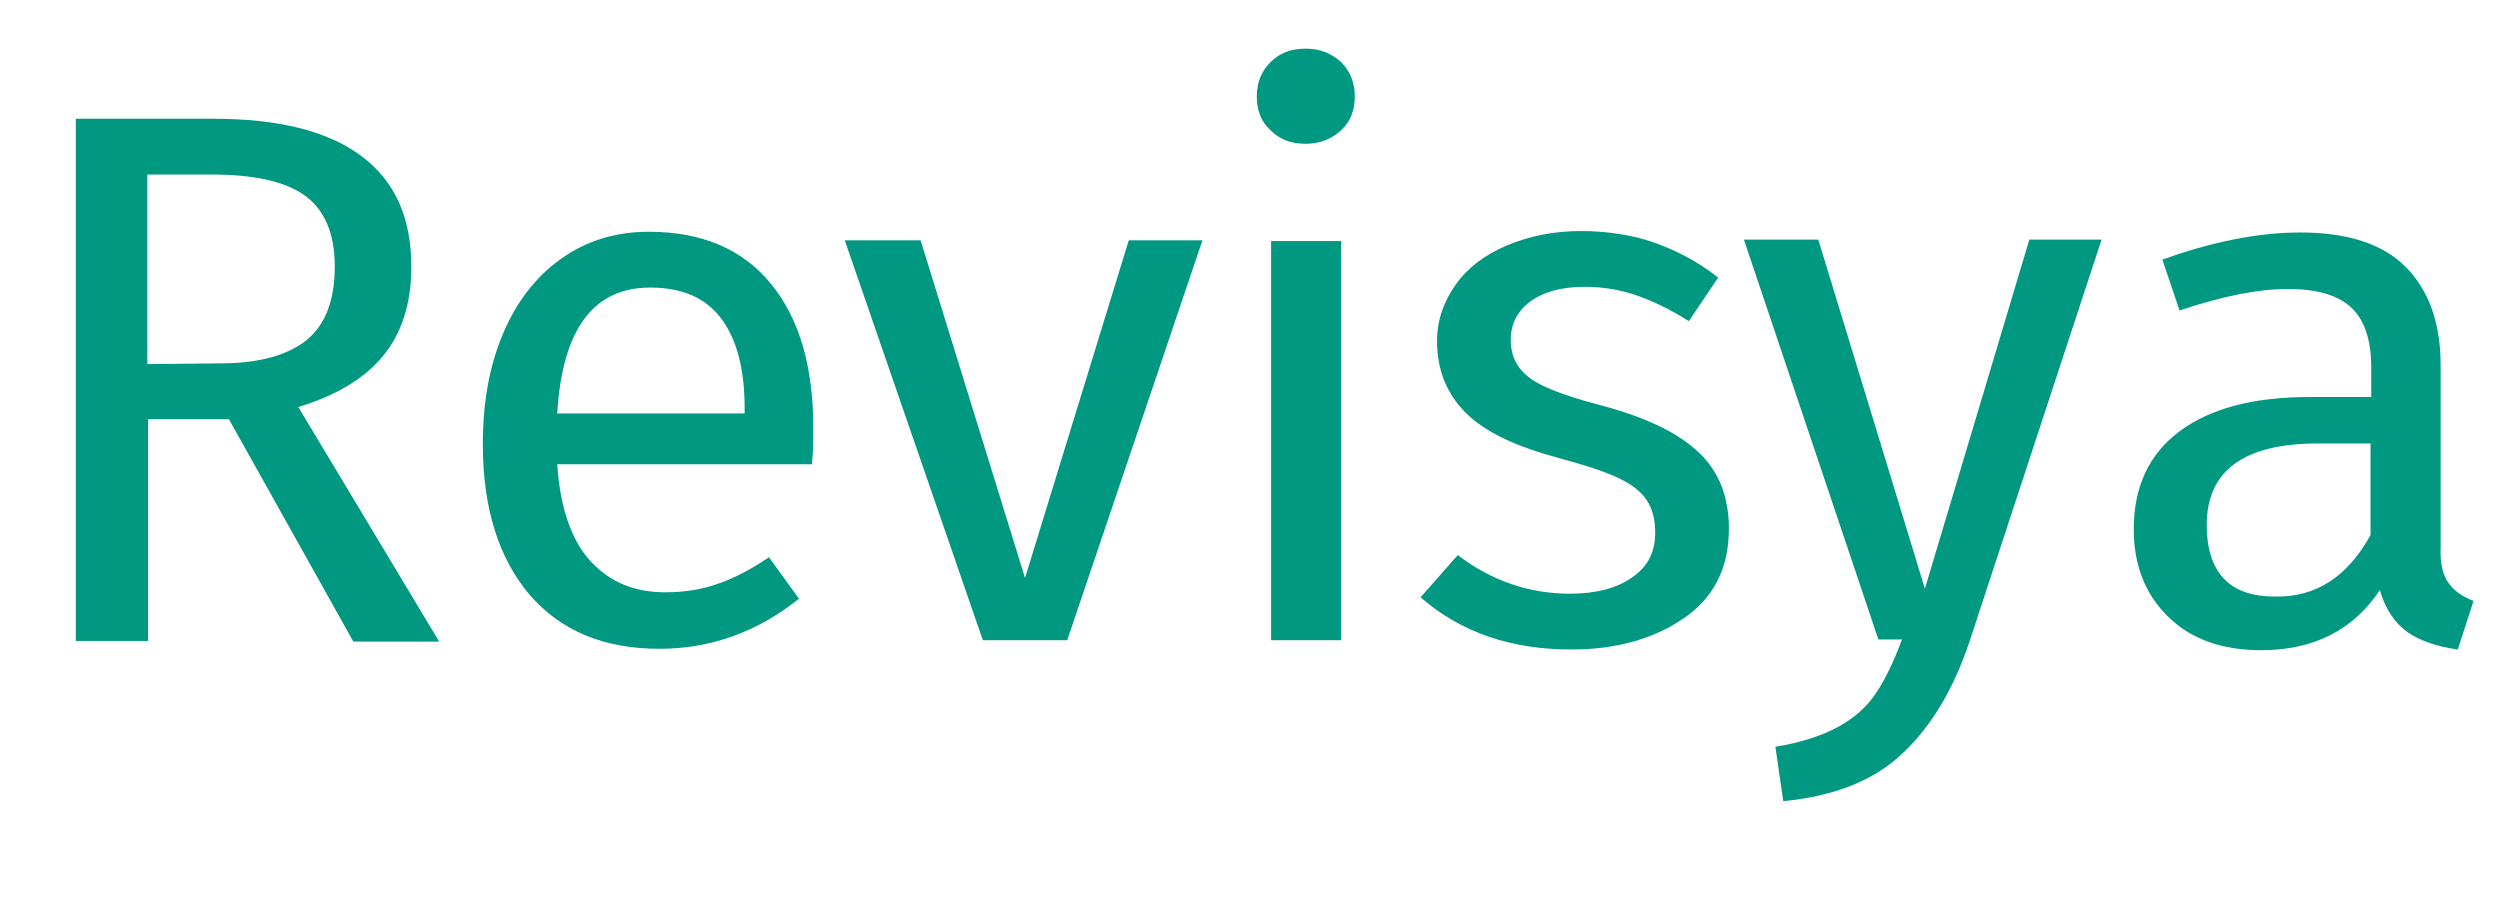
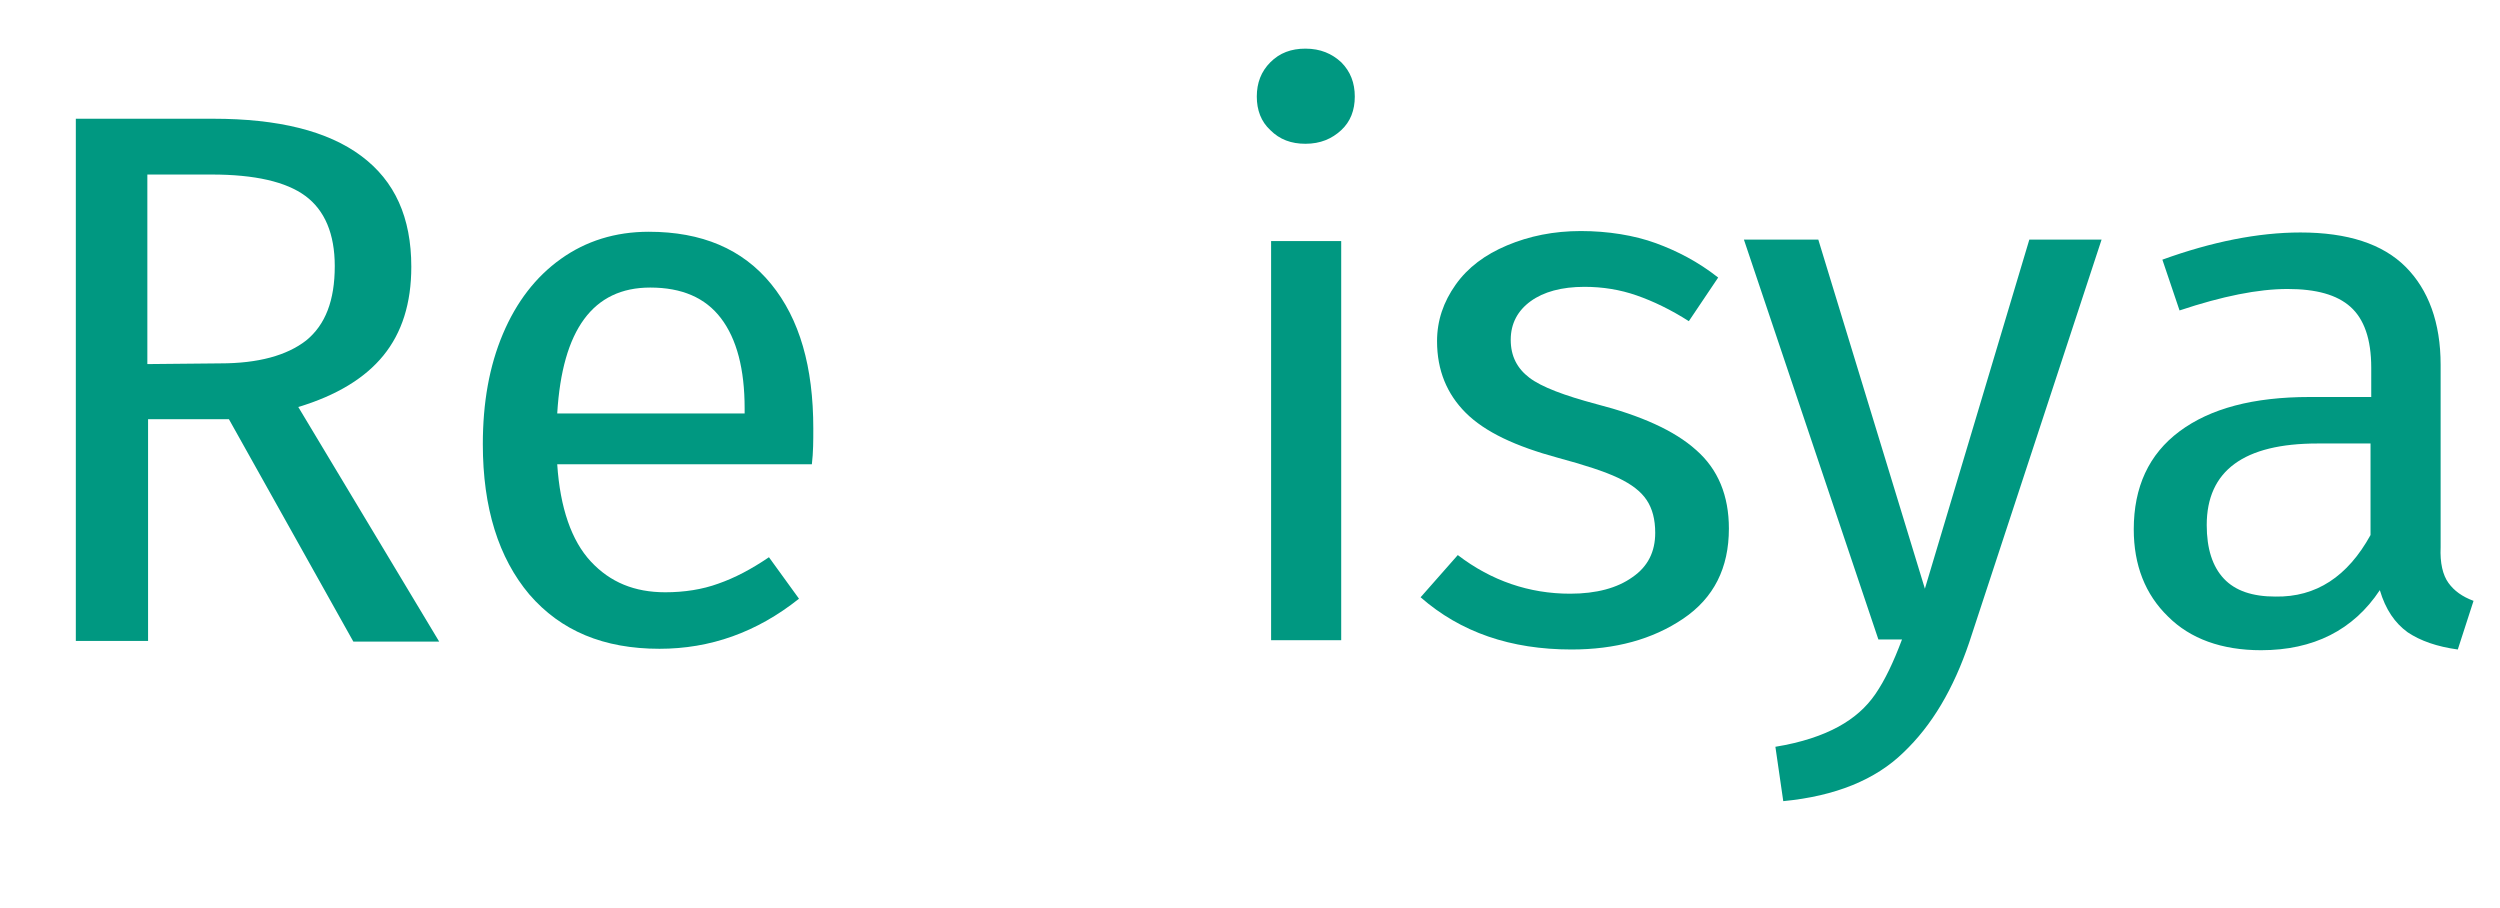
<svg xmlns="http://www.w3.org/2000/svg" xmlns:ns1="http://www.inkscape.org/namespaces/inkscape" xmlns:ns2="http://sodipodi.sourceforge.net/DTD/sodipodi-0.dtd" version="1.1" id="svg2" ns1:version="0.91 r13725" ns2:docname="Genya_scritta.svg" x="0px" y="0px" viewBox="0 0 349.5 126.9" style="enable-background:new 0 0 349.5 126.9;" xml:space="preserve">
  <style type="text/css">
	.st0{fill:#009881;}
</style>
  <ns2:namedview bordercolor="#666666" borderopacity="1" gridtolerance="10" guidetolerance="10" id="namedview21" ns1:current-layer="svg2" ns1:cx="50" ns1:cy="25" ns1:pageopacity="0" ns1:pageshadow="2" ns1:window-height="1027" ns1:window-maximized="1" ns1:window-width="1920" ns1:window-x="1592" ns1:window-y="-8" ns1:zoom="3.63" objecttolerance="10" pagecolor="#ffffff" showgrid="false">
	</ns2:namedview>
  <g>
    <path class="st0" d="M32,58.6H20.7v31H10.6v-73h19.2c9.1,0,16,1.7,20.7,5.2s7,8.6,7,15.5c0,5.1-1.3,9.2-3.9,12.4   c-2.6,3.2-6.6,5.6-11.9,7.2l19.7,32.8h-12L32,58.6z M30.8,50.8c5.3,0,9.3-1.1,12-3.2c2.7-2.2,4-5.6,4-10.4c0-4.5-1.4-7.8-4.1-9.8   c-2.7-2-7.1-3-13.1-3h-9v26.5L30.8,50.8L30.8,50.8z" />
    <path class="st0" d="M113.5,64.9H77.9c0.4,6.1,2,10.7,4.7,13.6s6.1,4.3,10.4,4.3c2.7,0,5.2-0.4,7.4-1.2c2.3-0.8,4.6-2,7.1-3.7   l4.2,5.8c-5.9,4.7-12.4,7-19.5,7c-7.8,0-13.8-2.5-18.2-7.6c-4.3-5.1-6.5-12.1-6.5-21c0-5.8,0.9-10.9,2.8-15.4s4.6-8,8.1-10.5   s7.6-3.8,12.3-3.8c7.4,0,13.1,2.4,17.1,7.3s5.9,11.6,5.9,20.2C113.7,61.6,113.7,63.2,113.5,64.9z M104.1,57.1   c0-5.5-1.1-9.7-3.3-12.6c-2.2-2.9-5.5-4.3-9.9-4.3c-8,0-12.3,5.9-13,17.6h26.2C104.1,57.8,104.1,57.1,104.1,57.1z" />
-     <path class="st0" d="M149.2,89.5h-11.8l-19.3-55.9h10.6l14.6,47.2l14.5-47.2h10.3L149.2,89.5z" />
    <path class="st0" d="M187.5,8.7c1.3,1.3,1.9,2.9,1.9,4.8s-0.6,3.5-1.9,4.7c-1.3,1.2-2.9,1.9-5,1.9c-2,0-3.6-0.6-4.9-1.9   c-1.3-1.2-1.9-2.8-1.9-4.7s0.6-3.5,1.9-4.8s2.9-1.9,4.9-1.9C184.6,6.8,186.2,7.5,187.5,8.7z M187.5,89.5h-9.8V33.7h9.8V89.5z" />
    <path class="st0" d="M231.5,34c3,1.1,5.9,2.6,8.7,4.8l-4.1,6.1c-2.5-1.6-5-2.8-7.3-3.6s-4.7-1.2-7.3-1.2c-3.2,0-5.7,0.7-7.5,2   s-2.8,3.1-2.8,5.4c0,2.3,0.9,4,2.6,5.3c1.7,1.3,4.9,2.5,9.4,3.7c6.2,1.6,10.9,3.7,13.9,6.4c3.1,2.7,4.6,6.4,4.6,11   c0,5.5-2.1,9.7-6.4,12.6c-4.3,2.9-9.5,4.3-15.6,4.3c-8.5,0-15.5-2.4-21.1-7.3l5.2-5.9c4.7,3.6,10,5.4,15.7,5.4   c3.7,0,6.6-0.8,8.7-2.3c2.2-1.5,3.2-3.6,3.2-6.2c0-1.9-0.4-3.4-1.2-4.6s-2.1-2.2-4-3.1s-4.7-1.8-8.4-2.8   c-5.9-1.6-10.2-3.6-12.9-6.3c-2.6-2.6-4-5.9-4-10c0-2.9,0.9-5.5,2.6-7.9c1.7-2.4,4.1-4.2,7.2-5.5c3.1-1.3,6.5-2,10.3-2   S228.5,32.9,231.5,34z" />
    <path class="st0" d="M275.3,89.8c-2.2,6.5-5.2,11.6-9.2,15.4c-3.9,3.8-9.5,6.1-16.8,6.8l-1.1-7.6c3.7-0.6,6.6-1.6,8.8-2.8   c2.2-1.2,3.9-2.7,5.2-4.6c1.3-1.9,2.5-4.4,3.7-7.6h-3.3l-18.8-55.9h10.4l14.9,48.8l14.6-48.8h10.1L275.3,89.8z" />
    <path class="st0" d="M342.3,81.5c0.8,1.1,1.9,1.9,3.5,2.5l-2.2,6.8c-2.9-0.4-5.2-1.2-7-2.4c-1.8-1.3-3.1-3.2-3.9-5.9   c-3.7,5.6-9.3,8.4-16.6,8.4c-5.5,0-9.9-1.6-13-4.7c-3.2-3.1-4.8-7.2-4.8-12.2c0-5.9,2.1-10.5,6.4-13.7s10.3-4.8,18.2-4.8h8.6v-4.1   c0-4-1-6.8-2.9-8.5s-4.8-2.5-8.8-2.5c-4.1,0-9.1,1-15.1,3l-2.4-7.1c6.9-2.5,13.4-3.8,19.3-3.8c6.6,0,11.5,1.6,14.7,4.8   s4.9,7.8,4.9,13.7v25.5C341.1,78.7,341.5,80.4,342.3,81.5z M331.4,74.8V62H324c-10.3,0-15.5,3.8-15.5,11.4c0,3.3,0.8,5.8,2.4,7.5   s4,2.5,7.2,2.5C323.8,83.5,328.2,80.6,331.4,74.8z" />
  </g>
</svg>